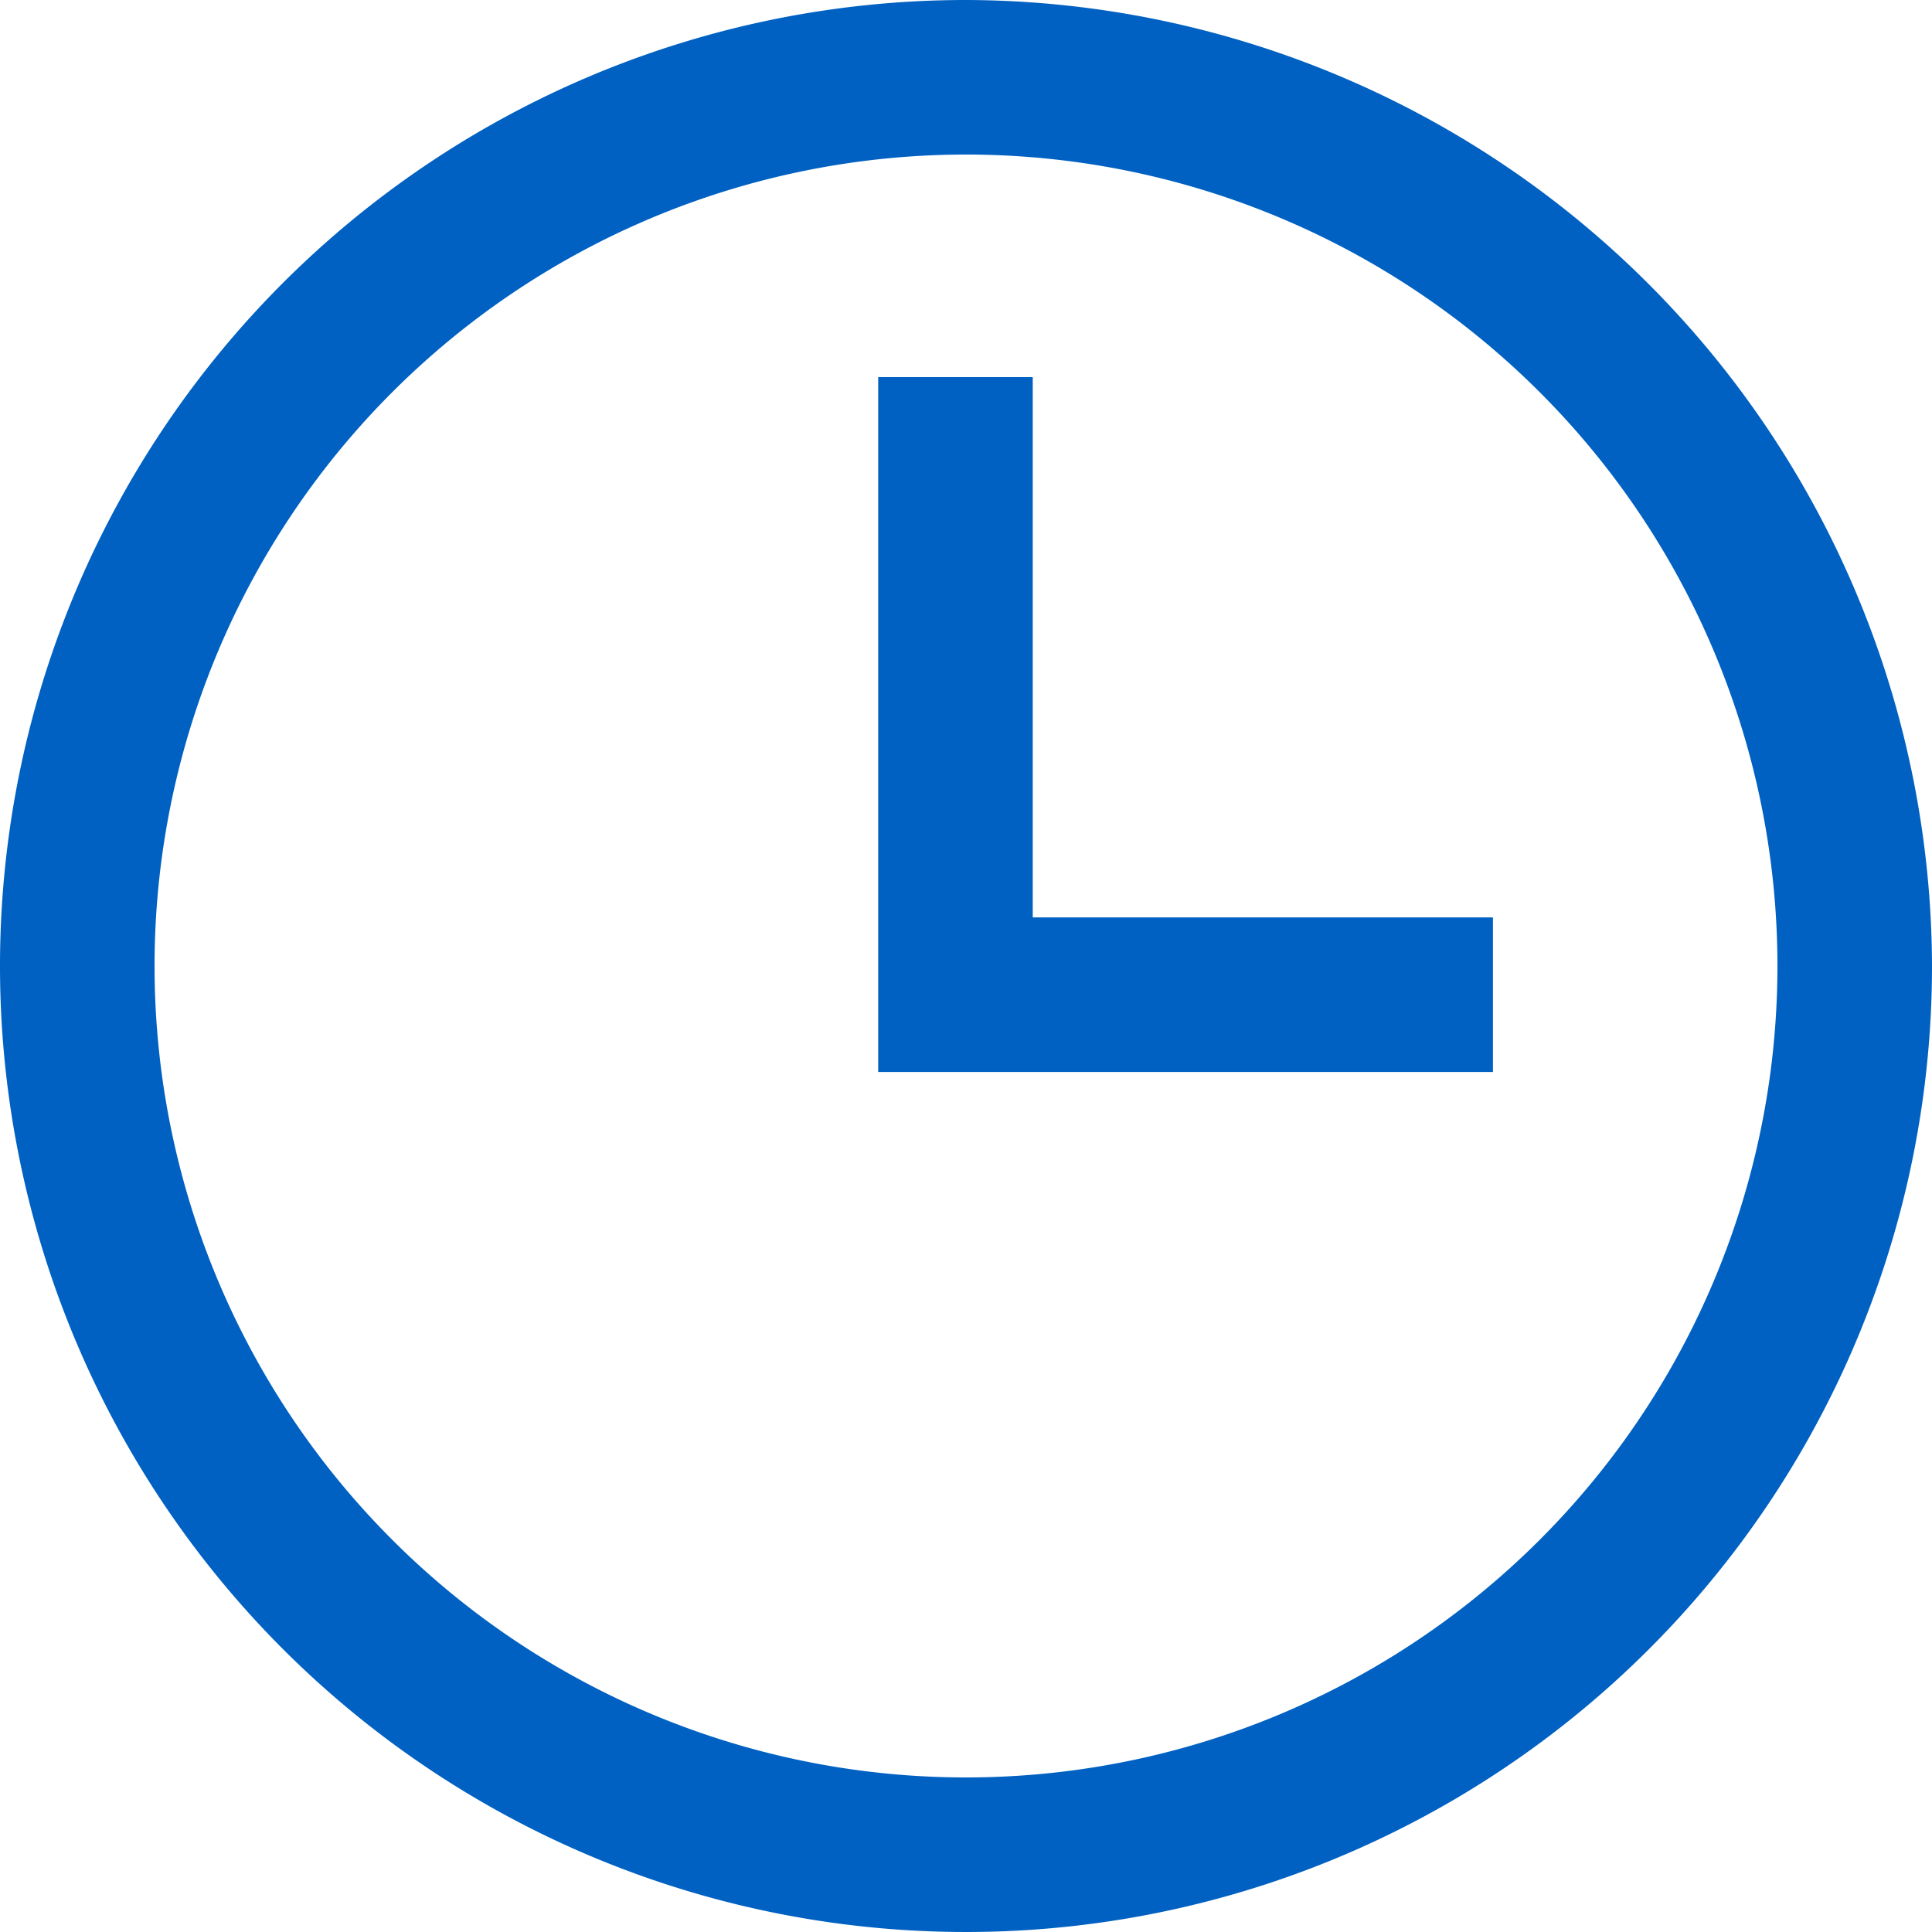
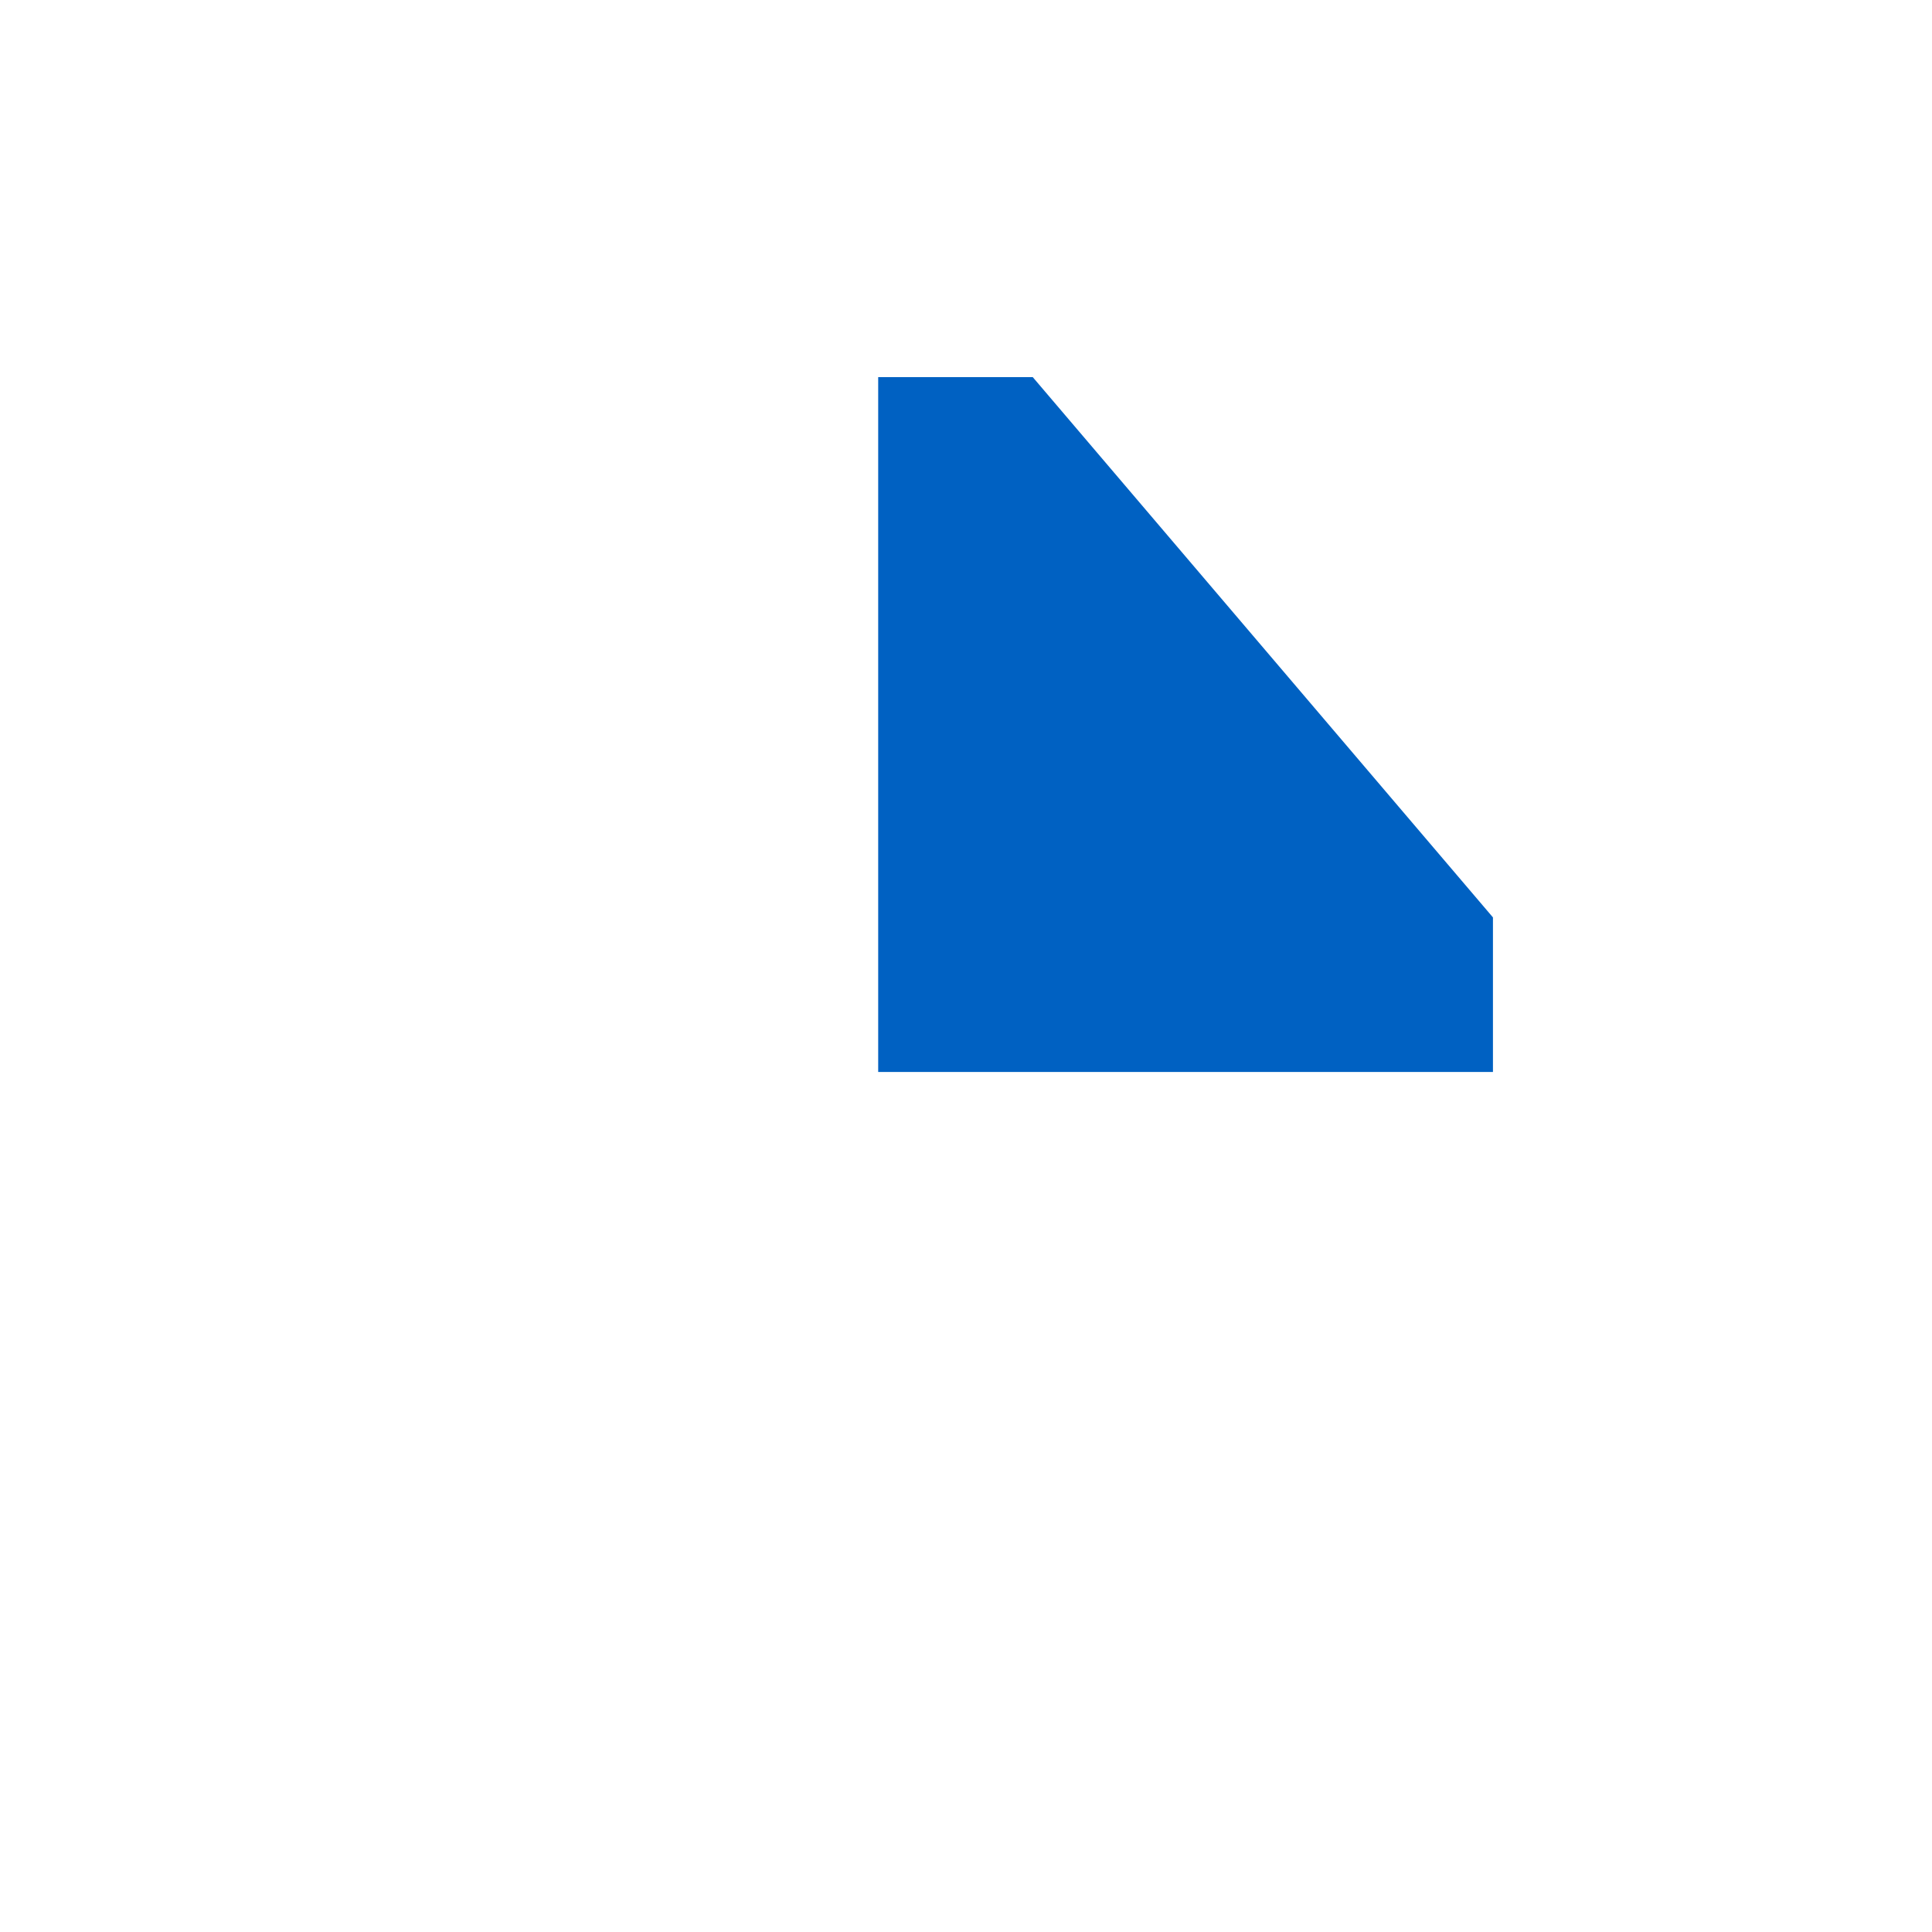
<svg xmlns="http://www.w3.org/2000/svg" width="20" height="20" viewBox="0 0 20 20">
  <g transform="translate(-985 -1537)">
    <g transform="translate(985 1537)">
-       <path d="M22.6,12.6a10,10,0,1,0,10,10h0A10.027,10.027,0,0,0,22.6,12.6Zm0,18.4A8.4,8.4,0,1,1,31,22.6,8.4,8.4,0,0,1,22.6,31Z" transform="translate(-12.6 -12.6)" fill="#0061c2" />
-       <path d="M48.2,27.2H46.6v7.193h6.364v-1.6H48.2Z" transform="translate(-37.509 -23.296)" fill="#0061c2" />
+       <path d="M48.2,27.2H46.6v7.193h6.364v-1.6Z" transform="translate(-37.509 -23.296)" fill="#0061c2" />
    </g>
  </g>
</svg>